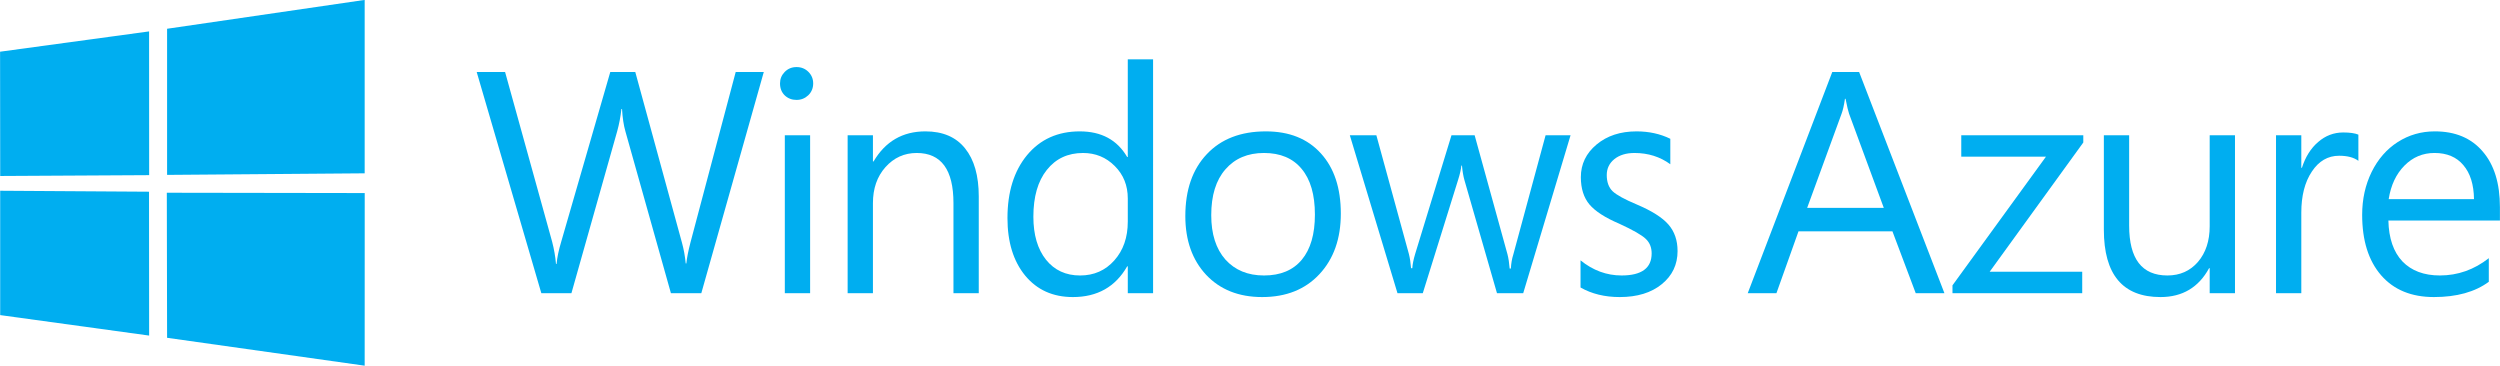
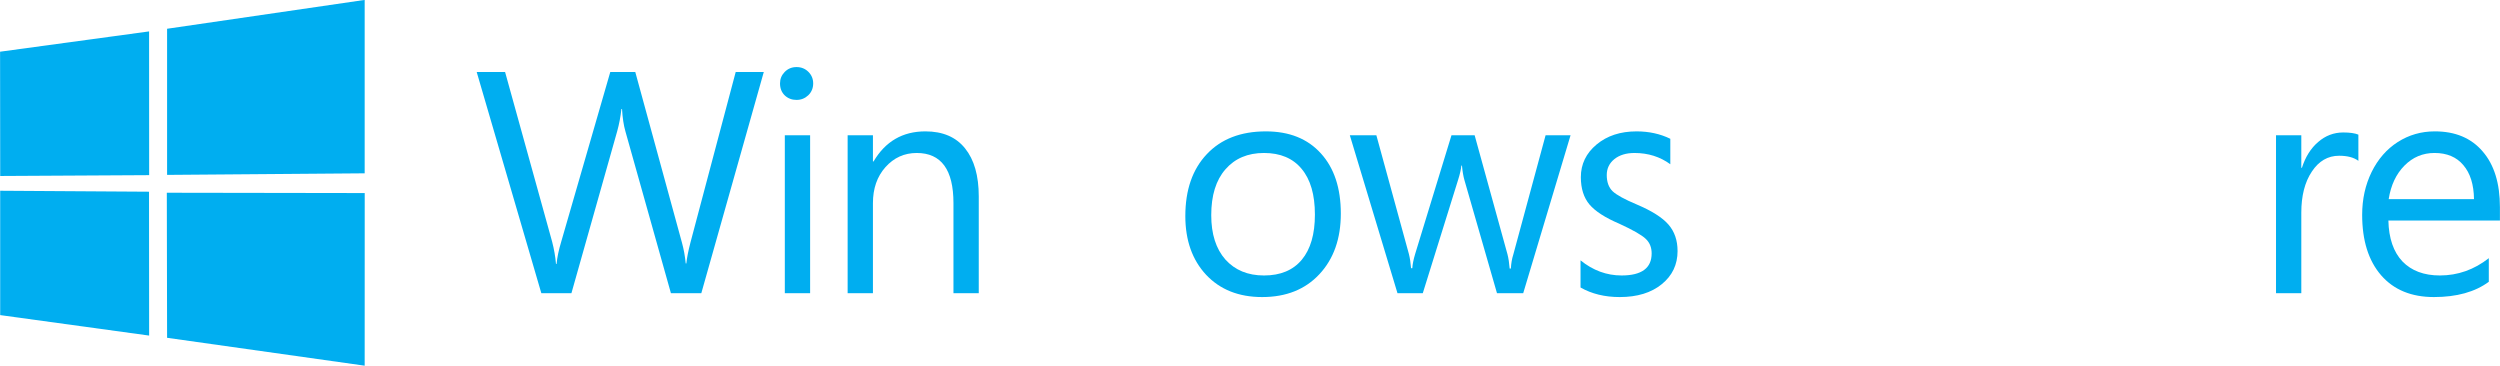
<svg xmlns="http://www.w3.org/2000/svg" xmlns:ns1="http://www.inkscape.org/namespaces/inkscape" xmlns:ns2="http://sodipodi.sourceforge.net/DTD/sodipodi-0.dtd" viewBox="0 0 1280 187.283" version="1.1" id="svg8" ns1:version="1.0.1 (3bc2e813f5, 2020-09-07)" ns2:docname="Windows_Azure_(2012).svg">
  <defs id="defs2" />
  <ns2:namedview id="base" pagecolor="#ffffff" bordercolor="#666666" borderopacity="1.0" ns1:pageopacity="0.0" ns1:pageshadow="2" ns1:zoom="0.57421875" ns1:cx="640" ns1:cy="93.641564" ns1:document-units="mm" ns1:current-layer="layer1" ns1:document-rotation="0" showgrid="false" ns1:snap-page="true" ns1:window-width="1366" ns1:window-height="705" ns1:window-x="-8" ns1:window-y="-8" ns1:window-maximized="1" />
  <g ns1:label="Layer 1" ns1:groupmode="layer" id="layer1" transform="translate(123.22,-143.083)">
    <g id="g943" transform="matrix(4.838,0,0,4.838,472.955,-549.194)">
      <path ns2:nodetypes="cccccccccccccccccccc" style="fill:#00aef0;fill-opacity:1;fill-rule:evenodd;stroke:none;stroke-width:0.442;stroke-miterlimit:4;stroke-dasharray:none" ns1:connector-curvature="0" d="m -123.22,148.563 15.77,-2.148 0.007,15.212 -15.763,0.089 z m 15.763,14.817 0.012,15.225 -15.763,-2.167 -9.5e-4,-13.16 z m 1.912,-17.245 20.91,-3.052 v 18.351 l -20.91,0.166 z m 20.915,17.388 -0.005,18.268 -20.91,-2.951 -0.029,-15.351 z" id="path13" />
      <path d="m -42.397,150.71 -6.612,23.411 h -3.216 l -4.816,-17.126 q -0.278,-0.963 -0.359,-2.367 h -0.065 q -0.131,1.208 -0.441,2.335 l -4.849,17.159 h -3.184 l -6.841,-23.411 h 3.004 l 4.979,17.959 q 0.31,1.192 0.408,2.351 h 0.065 q 0.082,-0.996 0.49,-2.351 l 5.192,-17.959 h 2.645 l 4.947,18.089 q 0.278,1.012 0.392,2.171 h 0.065 q 0.082,-0.849 0.441,-2.237 l 4.783,-18.024 z" style="font-style:normal;font-variant:normal;font-weight:normal;font-stretch:normal;font-size:33.398px;line-height:1.25;font-family:'Segoe Pro';-inkscape-font-specification:'Segoe Pro';text-decoration:none;text-decoration-line:none;text-decoration-color:#000000;letter-spacing:-0.893px;word-spacing:0px;white-space:pre;fill:#00aef0;fill-opacity:1;stroke-width:1.934" id="path851" />
      <path d="m -37.169,151.918 c 0,0.501 -0.174,0.92 -0.522,1.257 -0.348,0.327 -0.762,0.49 -1.241,0.49 -0.49,0 -0.903,-0.158 -1.241,-0.473 -0.337,-0.327 -0.506,-0.751 -0.506,-1.273 0,-0.468 0.163,-0.871 0.49,-1.208 0.337,-0.348 0.756,-0.522 1.257,-0.522 0.501,0 0.92,0.169 1.257,0.506 0.337,0.337 0.506,0.746 0.506,1.224 z m -0.325,22.203 h -2.677 v -16.718 h 2.677 z" style="font-style:normal;font-variant:normal;font-weight:normal;font-stretch:normal;font-size:33.398px;line-height:1.25;font-family:'Segoe Pro';-inkscape-font-specification:'Segoe Pro';text-decoration:none;text-decoration-line:none;text-decoration-color:#000000;letter-spacing:-0.893px;word-spacing:0px;white-space:pre;fill:#00aef0;fill-opacity:1;stroke-width:1.934" id="path853" ns2:nodetypes="scscscsssccccc" />
      <path d="m -19.647,174.121 h -2.677 v -9.534 q 0,-5.306 -3.886,-5.306 -1.975,0 -3.314,1.502 -1.322,1.486 -1.322,3.804 v 9.534 h -2.677 v -16.718 h 2.677 v 2.775 h 0.065 q 1.877,-3.184 5.486,-3.184 2.759,0 4.196,1.796 1.453,1.796 1.453,5.094 z" style="font-style:normal;font-variant:normal;font-weight:normal;font-stretch:normal;font-size:33.398px;line-height:1.25;font-family:'Segoe Pro';-inkscape-font-specification:'Segoe Pro';text-decoration:none;text-decoration-line:none;text-decoration-color:#000000;letter-spacing:-0.893px;word-spacing:0px;white-space:pre;fill:#00aef0;fill-opacity:1;stroke-width:1.934" id="path855" />
-       <path d="m -1.198,174.121 h -2.677 v -2.841 h -0.065 q -1.861,3.249 -5.747,3.249 -3.167,0 -5.045,-2.269 -1.877,-2.286 -1.877,-6.09 0,-4.147 2.073,-6.661 2.09,-2.514 5.583,-2.514 3.428,0 5.012,2.71 h 0.065 v -10.334 h 2.677 z m -2.677,-7.559 v -2.465 q 0,-2.073 -1.388,-3.445 -1.371,-1.371 -3.347,-1.371 -2.416,0 -3.837,1.796 -1.42,1.78 -1.42,4.947 0,2.873 1.339,4.555 1.339,1.665 3.608,1.665 2.204,0 3.624,-1.6 1.42,-1.6 1.42,-4.081 z" style="font-style:normal;font-variant:normal;font-weight:normal;font-stretch:normal;font-size:33.398px;line-height:1.25;font-family:'Segoe Pro';-inkscape-font-specification:'Segoe Pro';text-decoration:none;text-decoration-line:none;text-decoration-color:#000000;letter-spacing:-0.893px;word-spacing:0px;white-space:pre;fill:#00aef0;fill-opacity:1;stroke-width:1.934" id="path857" />
      <path d="m 18.67,165.697 q 0,3.984 -2.269,6.416 -2.253,2.416 -6.057,2.416 -3.706,0 -5.926,-2.351 -2.204,-2.367 -2.204,-6.22 0,-4.147 2.269,-6.547 2.269,-2.416 6.253,-2.416 3.722,0 5.828,2.335 2.106,2.318 2.106,6.367 z m -2.743,0.098 q 0,-3.151 -1.404,-4.832 -1.388,-1.682 -3.984,-1.682 -2.579,0 -4.081,1.731 -1.502,1.714 -1.502,4.849 0,3.004 1.502,4.702 1.518,1.682 4.081,1.682 2.612,0 4,-1.665 1.388,-1.665 1.388,-4.783 z" style="font-style:normal;font-variant:normal;font-weight:normal;font-stretch:normal;font-size:33.398px;line-height:1.25;font-family:'Segoe Pro';-inkscape-font-specification:'Segoe Pro';text-decoration:none;text-decoration-line:none;text-decoration-color:#000000;letter-spacing:-0.893px;word-spacing:0px;white-space:pre;fill:#00aef0;fill-opacity:1;stroke-width:1.934" id="path859" />
      <path d="m 42.984,157.403 -5.012,16.718 h -2.775 l -3.445,-11.967 q -0.18,-0.62 -0.261,-1.535 h -0.065 q -0.049,0.571 -0.343,1.502 l -3.739,12 h -2.677 l -5.045,-16.718 h 2.808 l 3.445,12.571 q 0.163,0.653 0.229,1.502 h 0.131 q 0.033,-0.62 0.31,-1.535 l 3.837,-12.538 h 2.449 l 3.477,12.604 q 0.163,0.637 0.229,1.502 h 0.131 q 0.033,-0.784 0.261,-1.502 l 3.412,-12.604 z" style="font-style:normal;font-variant:normal;font-weight:normal;font-stretch:normal;font-size:33.398px;line-height:1.25;font-family:'Segoe Pro';-inkscape-font-specification:'Segoe Pro';text-decoration:none;text-decoration-line:none;text-decoration-color:#000000;letter-spacing:-0.893px;word-spacing:0px;white-space:pre;fill:#00aef0;fill-opacity:1;stroke-width:1.934" id="path861" />
      <path d="m 54.308,169.648 q 0,2.171 -1.682,3.526 -1.665,1.355 -4.441,1.355 -2.367,0 -4.147,-1.012 v -2.873 q 1.975,1.6 4.343,1.6 3.184,0 3.184,-2.335 0,-0.947 -0.62,-1.535 -0.62,-0.604 -2.824,-1.616 -2.22,-0.947 -3.135,-2.024 -0.914,-1.094 -0.914,-2.89 0,-2.073 1.665,-3.461 1.665,-1.388 4.228,-1.388 1.975,0 3.575,0.784 v 2.694 q -1.633,-1.192 -3.788,-1.192 -1.322,0 -2.139,0.653 -0.8,0.653 -0.8,1.682 0,1.11 0.62,1.714 0.62,0.588 2.563,1.404 2.384,1.012 3.347,2.122 0.963,1.11 0.963,2.792 z" style="font-style:normal;font-variant:normal;font-weight:normal;font-stretch:normal;font-size:33.398px;line-height:1.25;font-family:'Segoe Pro';-inkscape-font-specification:'Segoe Pro';text-decoration:none;text-decoration-line:none;text-decoration-color:#000000;letter-spacing:-0.893px;word-spacing:0px;white-space:pre;fill:#00aef0;fill-opacity:1;stroke-width:1.934" id="path863" />
-       <path d="m 82.549,174.121 h -3.037 l -2.465,-6.547 h -9.942 l -2.335,6.547 h -3.037 l 8.947,-23.411 h 2.841 z m -6.416,-9.028 -3.673,-9.959 q -0.131,-0.359 -0.375,-1.584 h -0.065 q -0.147,1.029 -0.359,1.584 l -3.641,9.959 z" style="font-style:normal;font-variant:normal;font-weight:normal;font-stretch:normal;font-size:33.398px;line-height:1.25;font-family:'Segoe Pro';-inkscape-font-specification:'Segoe Pro';text-decoration:none;text-decoration-line:none;text-decoration-color:#000000;letter-spacing:-0.893px;word-spacing:0px;white-space:pre;fill:#00aef0;fill-opacity:1;stroke-width:1.934" id="path865" />
-       <path d="m 97.245,158.171 -9.91,13.681 h 9.796 v 2.269 H 83.401 v -0.833 l 9.893,-13.616 h -8.963 v -2.269 h 12.914 z" style="font-style:normal;font-variant:normal;font-weight:normal;font-stretch:normal;font-size:33.398px;line-height:1.25;font-family:'Segoe Pro';-inkscape-font-specification:'Segoe Pro';text-decoration:none;text-decoration-line:none;text-decoration-color:#000000;letter-spacing:-0.893px;word-spacing:0px;white-space:pre;fill:#00aef0;fill-opacity:1;stroke-width:1.934" id="path867" />
-       <path d="m 113.298,174.121 h -2.677 v -2.645 h -0.065 q -1.665,3.053 -5.143,3.053 -5.992,0 -5.992,-7.134 v -9.991 h 2.677 v 9.567 q 0,5.273 4.049,5.273 1.992,0 3.233,-1.437 1.241,-1.453 1.241,-3.771 v -9.632 h 2.677 z" style="font-style:normal;font-variant:normal;font-weight:normal;font-stretch:normal;font-size:33.398px;line-height:1.25;font-family:'Segoe Pro';-inkscape-font-specification:'Segoe Pro';text-decoration:none;text-decoration-line:none;text-decoration-color:#000000;letter-spacing:-0.893px;word-spacing:0px;white-space:pre;fill:#00aef0;fill-opacity:1;stroke-width:1.934" id="path869" />
      <path d="m 126.358,160.113 q -0.718,-0.539 -2.041,-0.539 -1.78,0 -2.89,1.682 -1.11,1.665 -1.11,4.343 v 8.522 h -2.677 v -16.718 h 2.677 v 3.445 h 0.065 q 0.555,-1.731 1.714,-2.726 1.159,-1.012 2.661,-1.012 1.045,0 1.6,0.229 z" style="font-style:normal;font-variant:normal;font-weight:normal;font-stretch:normal;font-size:33.398px;line-height:1.25;font-family:'Segoe Pro';-inkscape-font-specification:'Segoe Pro';text-decoration:none;text-decoration-line:none;text-decoration-color:#000000;letter-spacing:-0.893px;word-spacing:0px;white-space:pre;fill:#00aef0;fill-opacity:1;stroke-width:1.934" id="path871" />
      <path d="m 141.336,166.431 h -11.804 q 0.065,2.824 1.486,4.326 1.437,1.486 3.967,1.486 2.841,0 5.175,-1.829 v 2.498 q -2.188,1.616 -5.812,1.616 -3.575,0 -5.583,-2.302 -2.008,-2.318 -2.008,-6.4 0,-2.482 0.996,-4.522 1.012,-2.057 2.775,-3.184 1.763,-1.126 3.918,-1.126 3.249,0 5.061,2.122 1.829,2.106 1.829,5.91 z m -2.743,-2.269 q -0.033,-2.318 -1.126,-3.592 -1.078,-1.29 -3.053,-1.29 -1.861,0 -3.184,1.339 -1.322,1.339 -1.665,3.543 z" style="font-style:normal;font-variant:normal;font-weight:normal;font-stretch:normal;font-size:33.398px;line-height:1.25;font-family:'Segoe Pro';-inkscape-font-specification:'Segoe Pro';text-decoration:none;text-decoration-line:none;text-decoration-color:#000000;letter-spacing:-0.893px;word-spacing:0px;white-space:pre;fill:#00aef0;fill-opacity:1;stroke-width:1.934" id="path873" />
    </g>
  </g>
</svg>